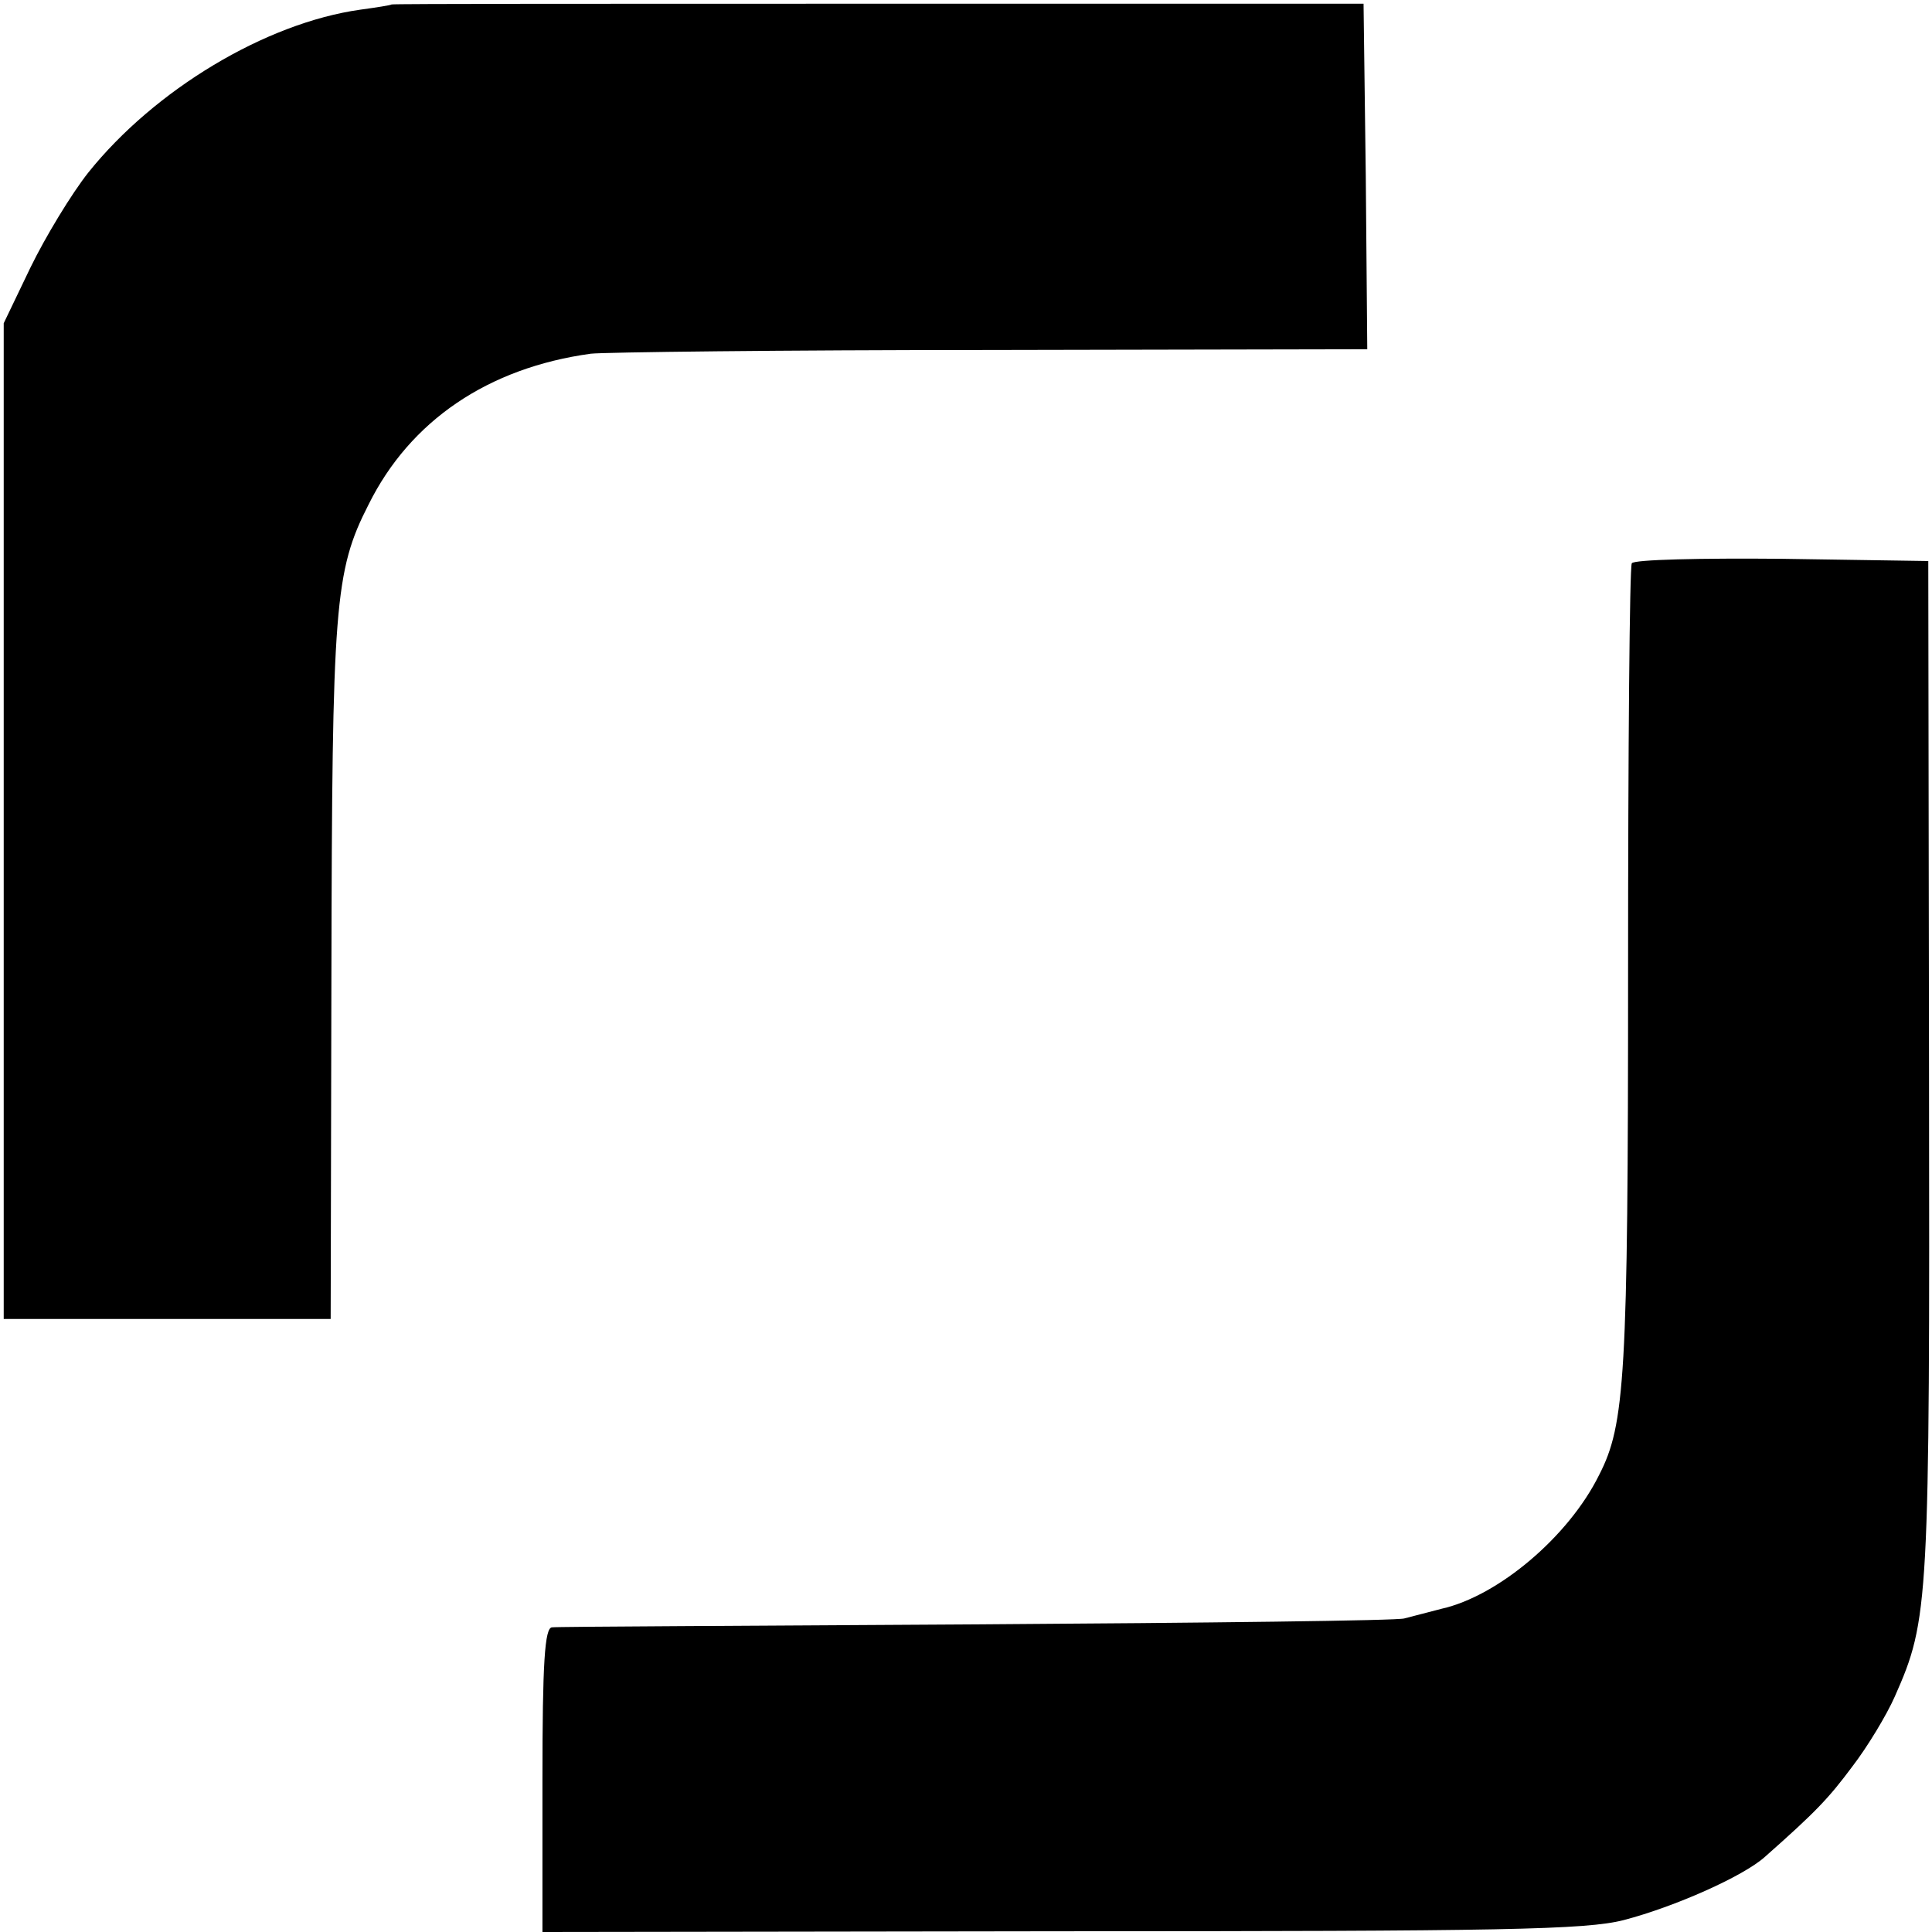
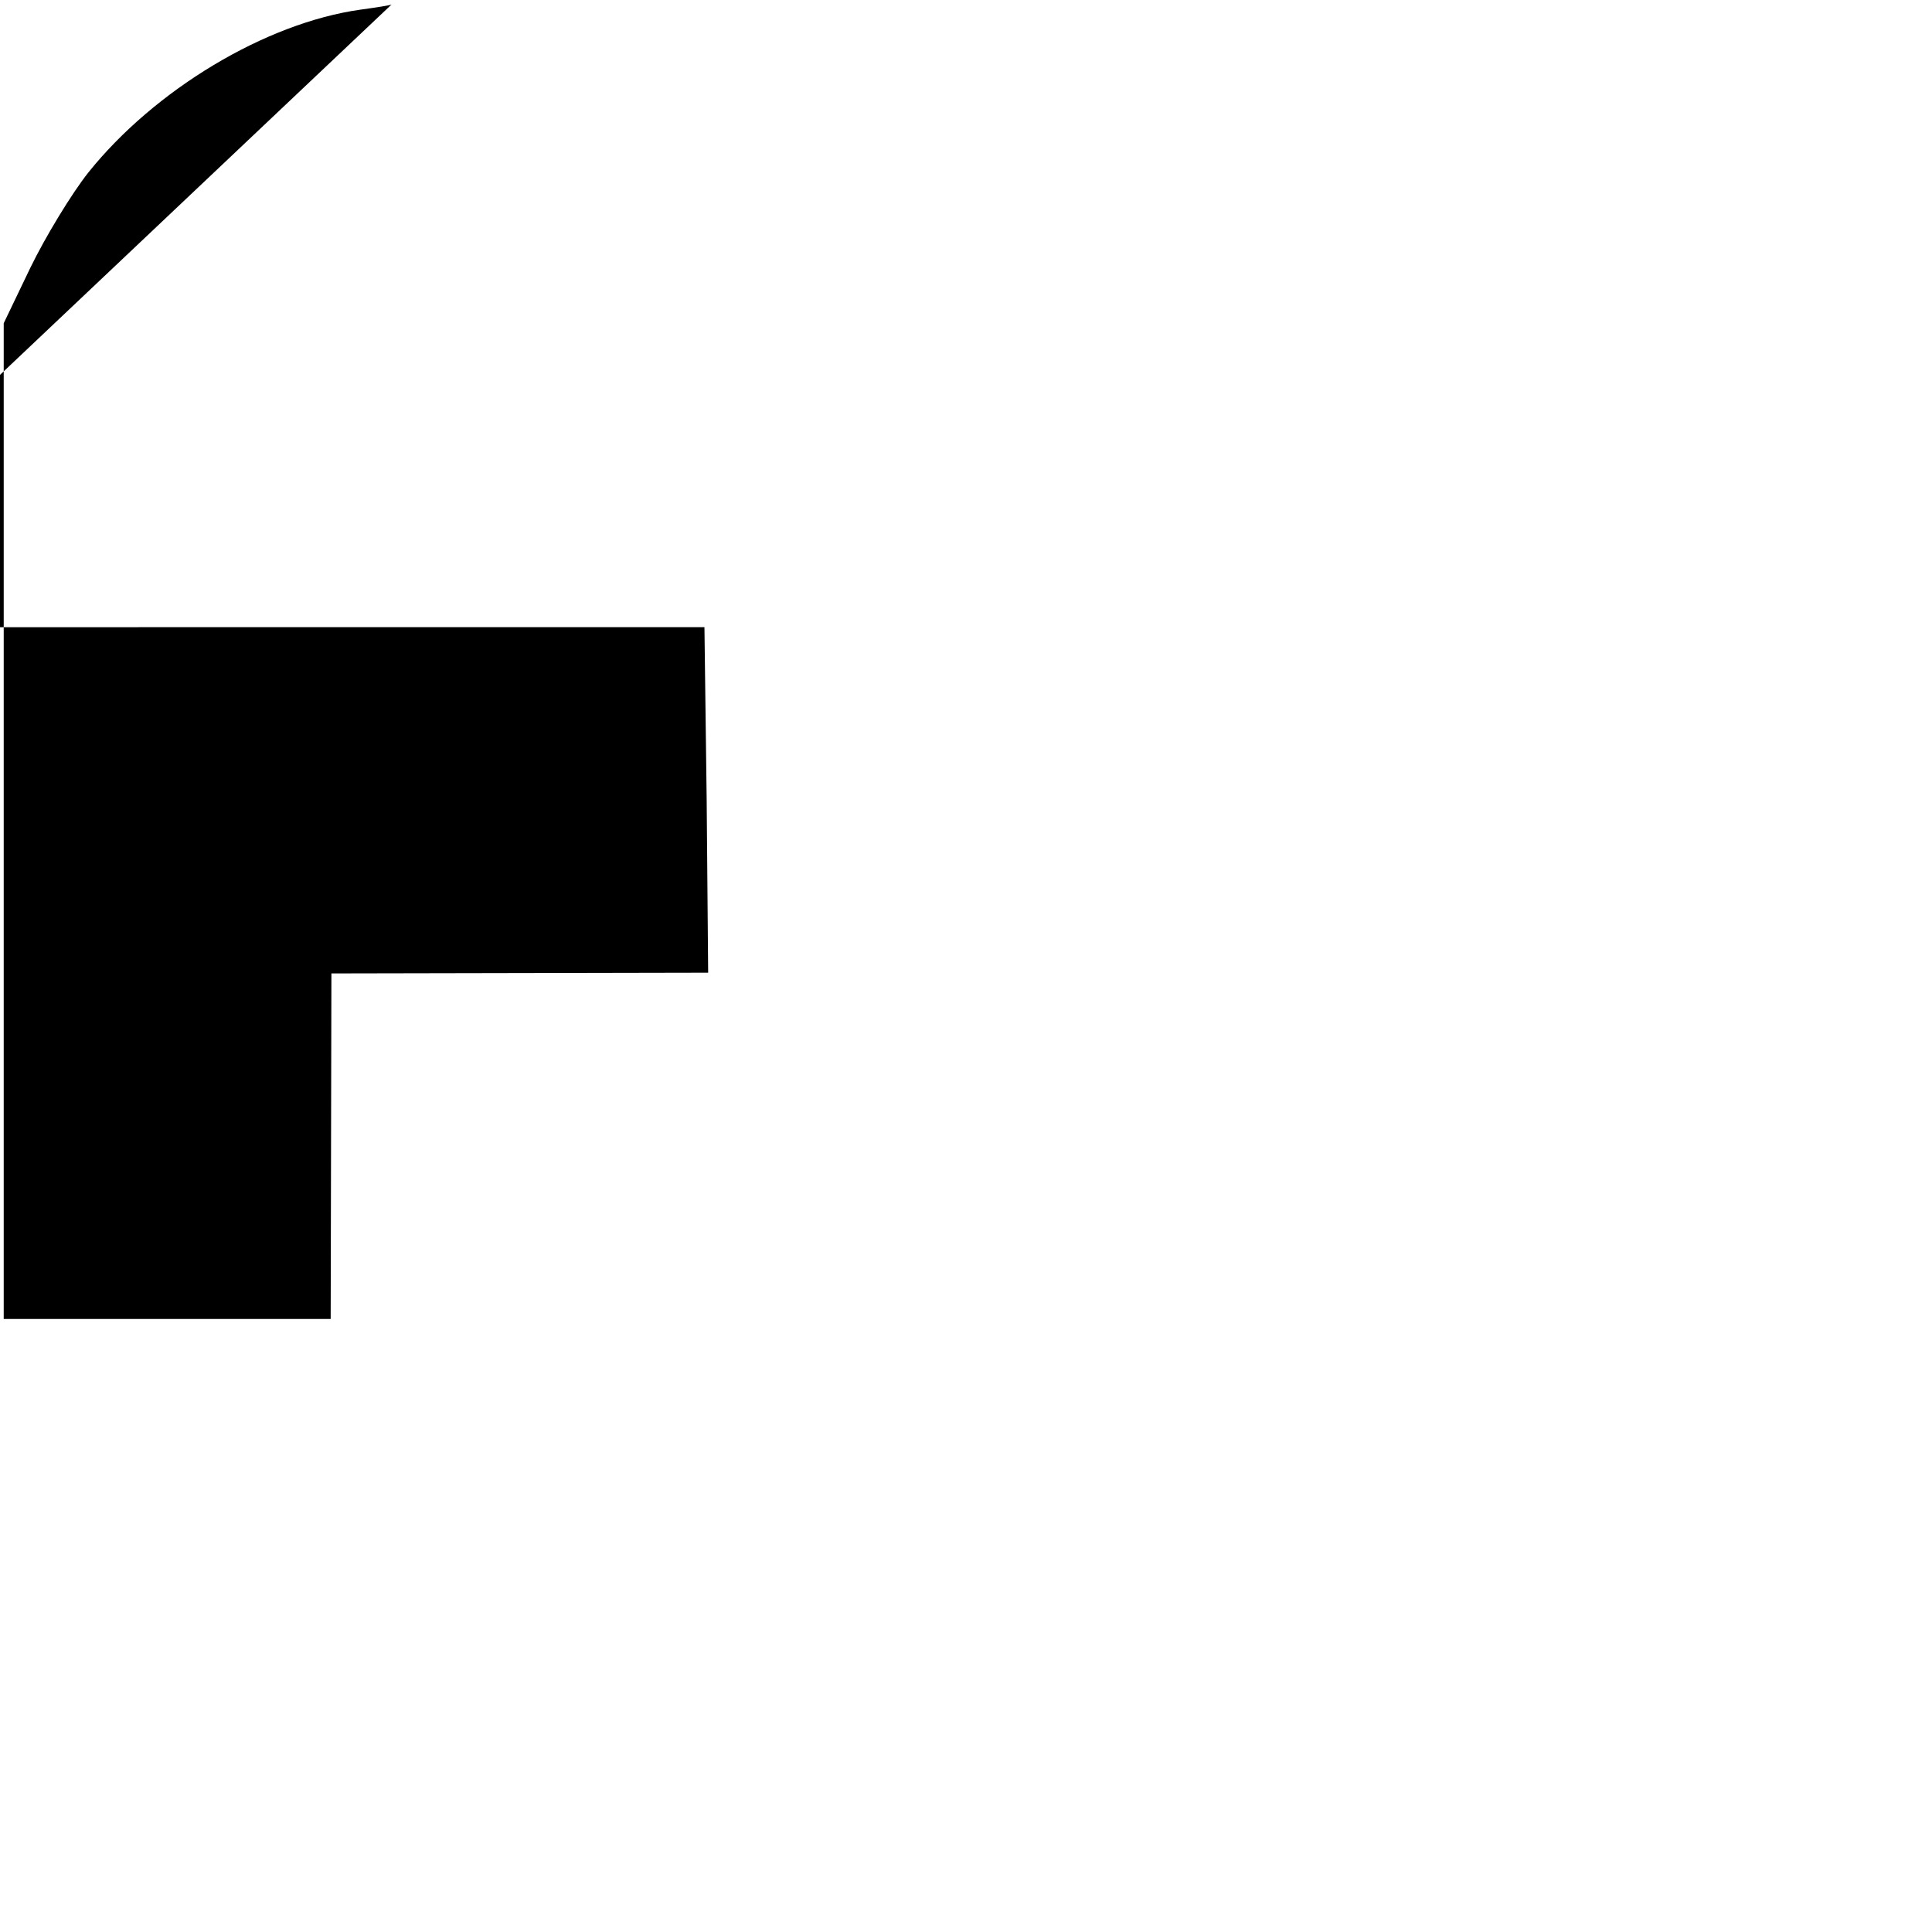
<svg xmlns="http://www.w3.org/2000/svg" version="1.0" width="260pt" height="260pt" viewBox="0 0 260 260" preserveAspectRatio="xMidYMid meet">
  <g transform="translate(0,260) scale(0.1,-0.1)" fill="#000000" stroke="none">
-     <path d="M527 2594 c-1 -1 -20 -4 -42 -7 -128 -18 -277 -108 -366 -219 -23 -29 -58 -87 -78 -128 l-36 -75 0 -670 0 -670 220 0 220 0 1 465 c1 495 4 541 50 631 56 113 161 184 299 203 17 2 258 5 538 5 l507 1 -2 233 -3 232 -653 0 c-359 0 -654 0 -655 -1z" />
-     <path d="M2196 1842 c-3 -5 -5 -252 -5 -549 0 -546 -4 -610 -39 -678 -41 -83 -136 -163 -212 -180 -19 -5 -42 -11 -50 -13 -8 -3 -267 -6 -575 -8 -308 -2 -566 -3 -572 -4 -10 0 -13 -48 -13 -205 l0 -205 698 1 c595 0 706 2 757 15 69 18 161 59 190 85 69 61 86 79 118 122 20 26 46 69 57 94 46 104 47 122 46 844 l-1 684 -197 3 c-108 1 -199 -1 -202 -6z" />
+     <path d="M527 2594 c-1 -1 -20 -4 -42 -7 -128 -18 -277 -108 -366 -219 -23 -29 -58 -87 -78 -128 l-36 -75 0 -670 0 -670 220 0 220 0 1 465 l507 1 -2 233 -3 232 -653 0 c-359 0 -654 0 -655 -1z" />
  </g>
</svg>